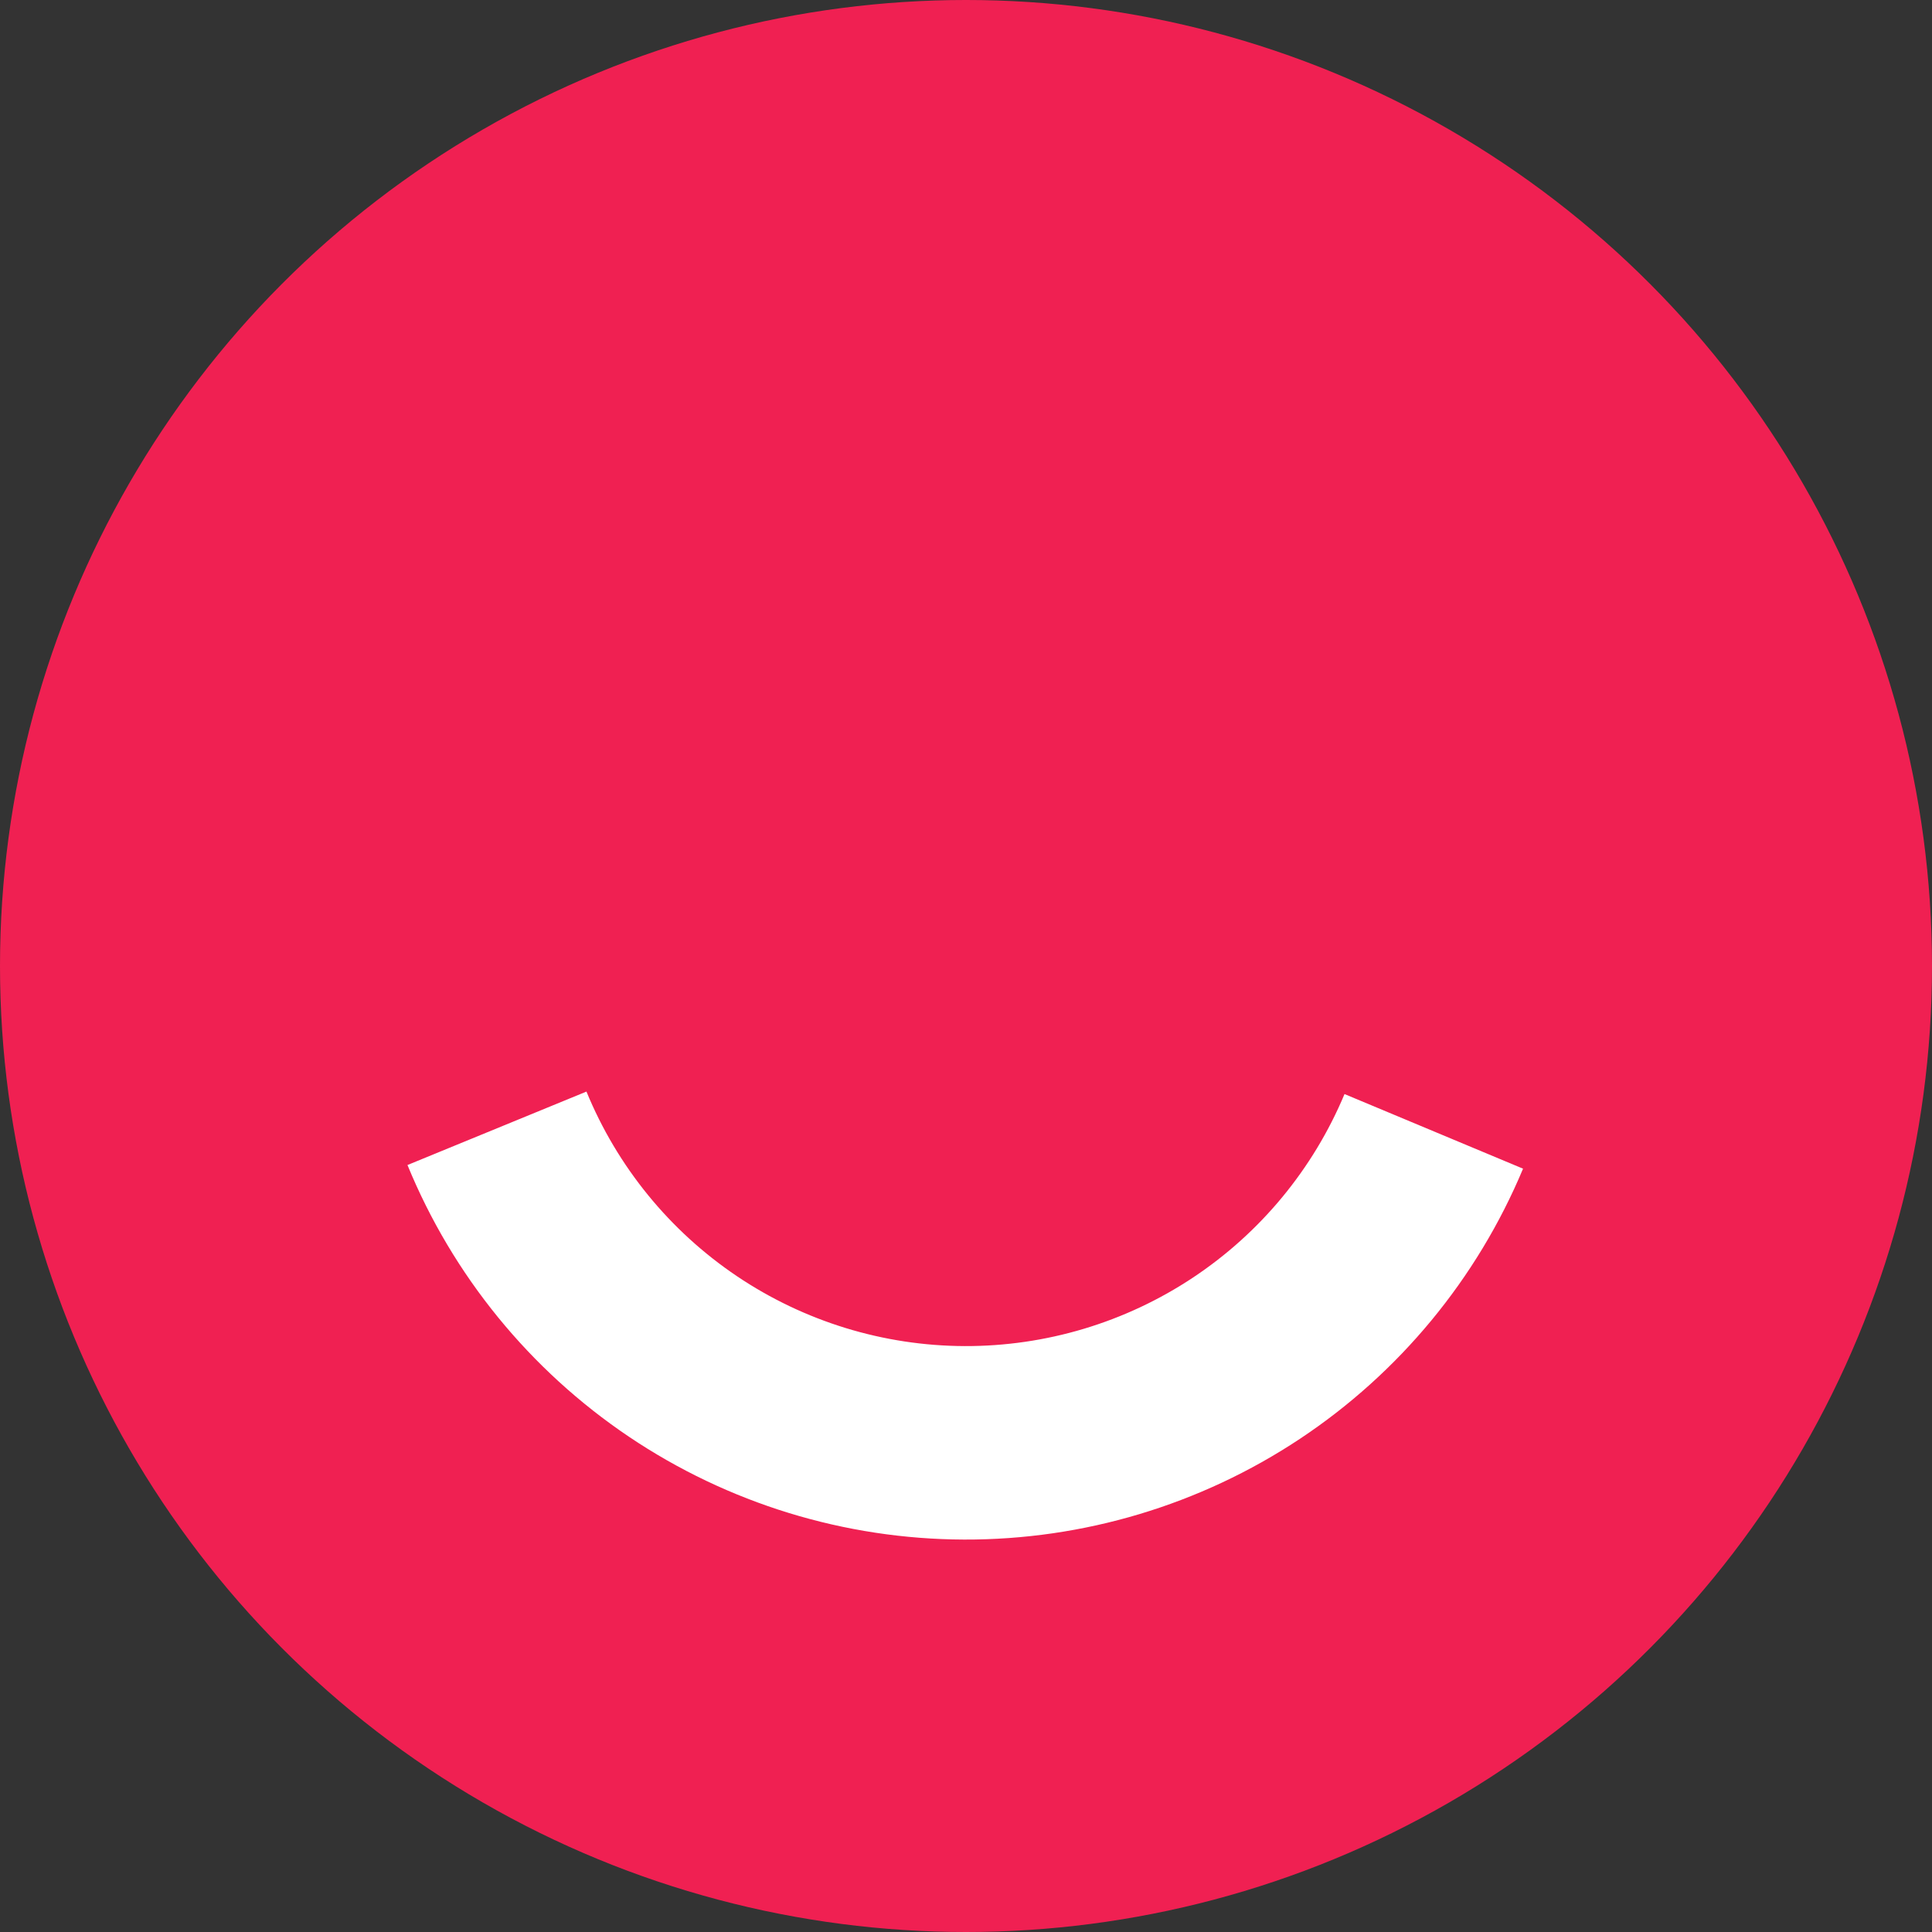
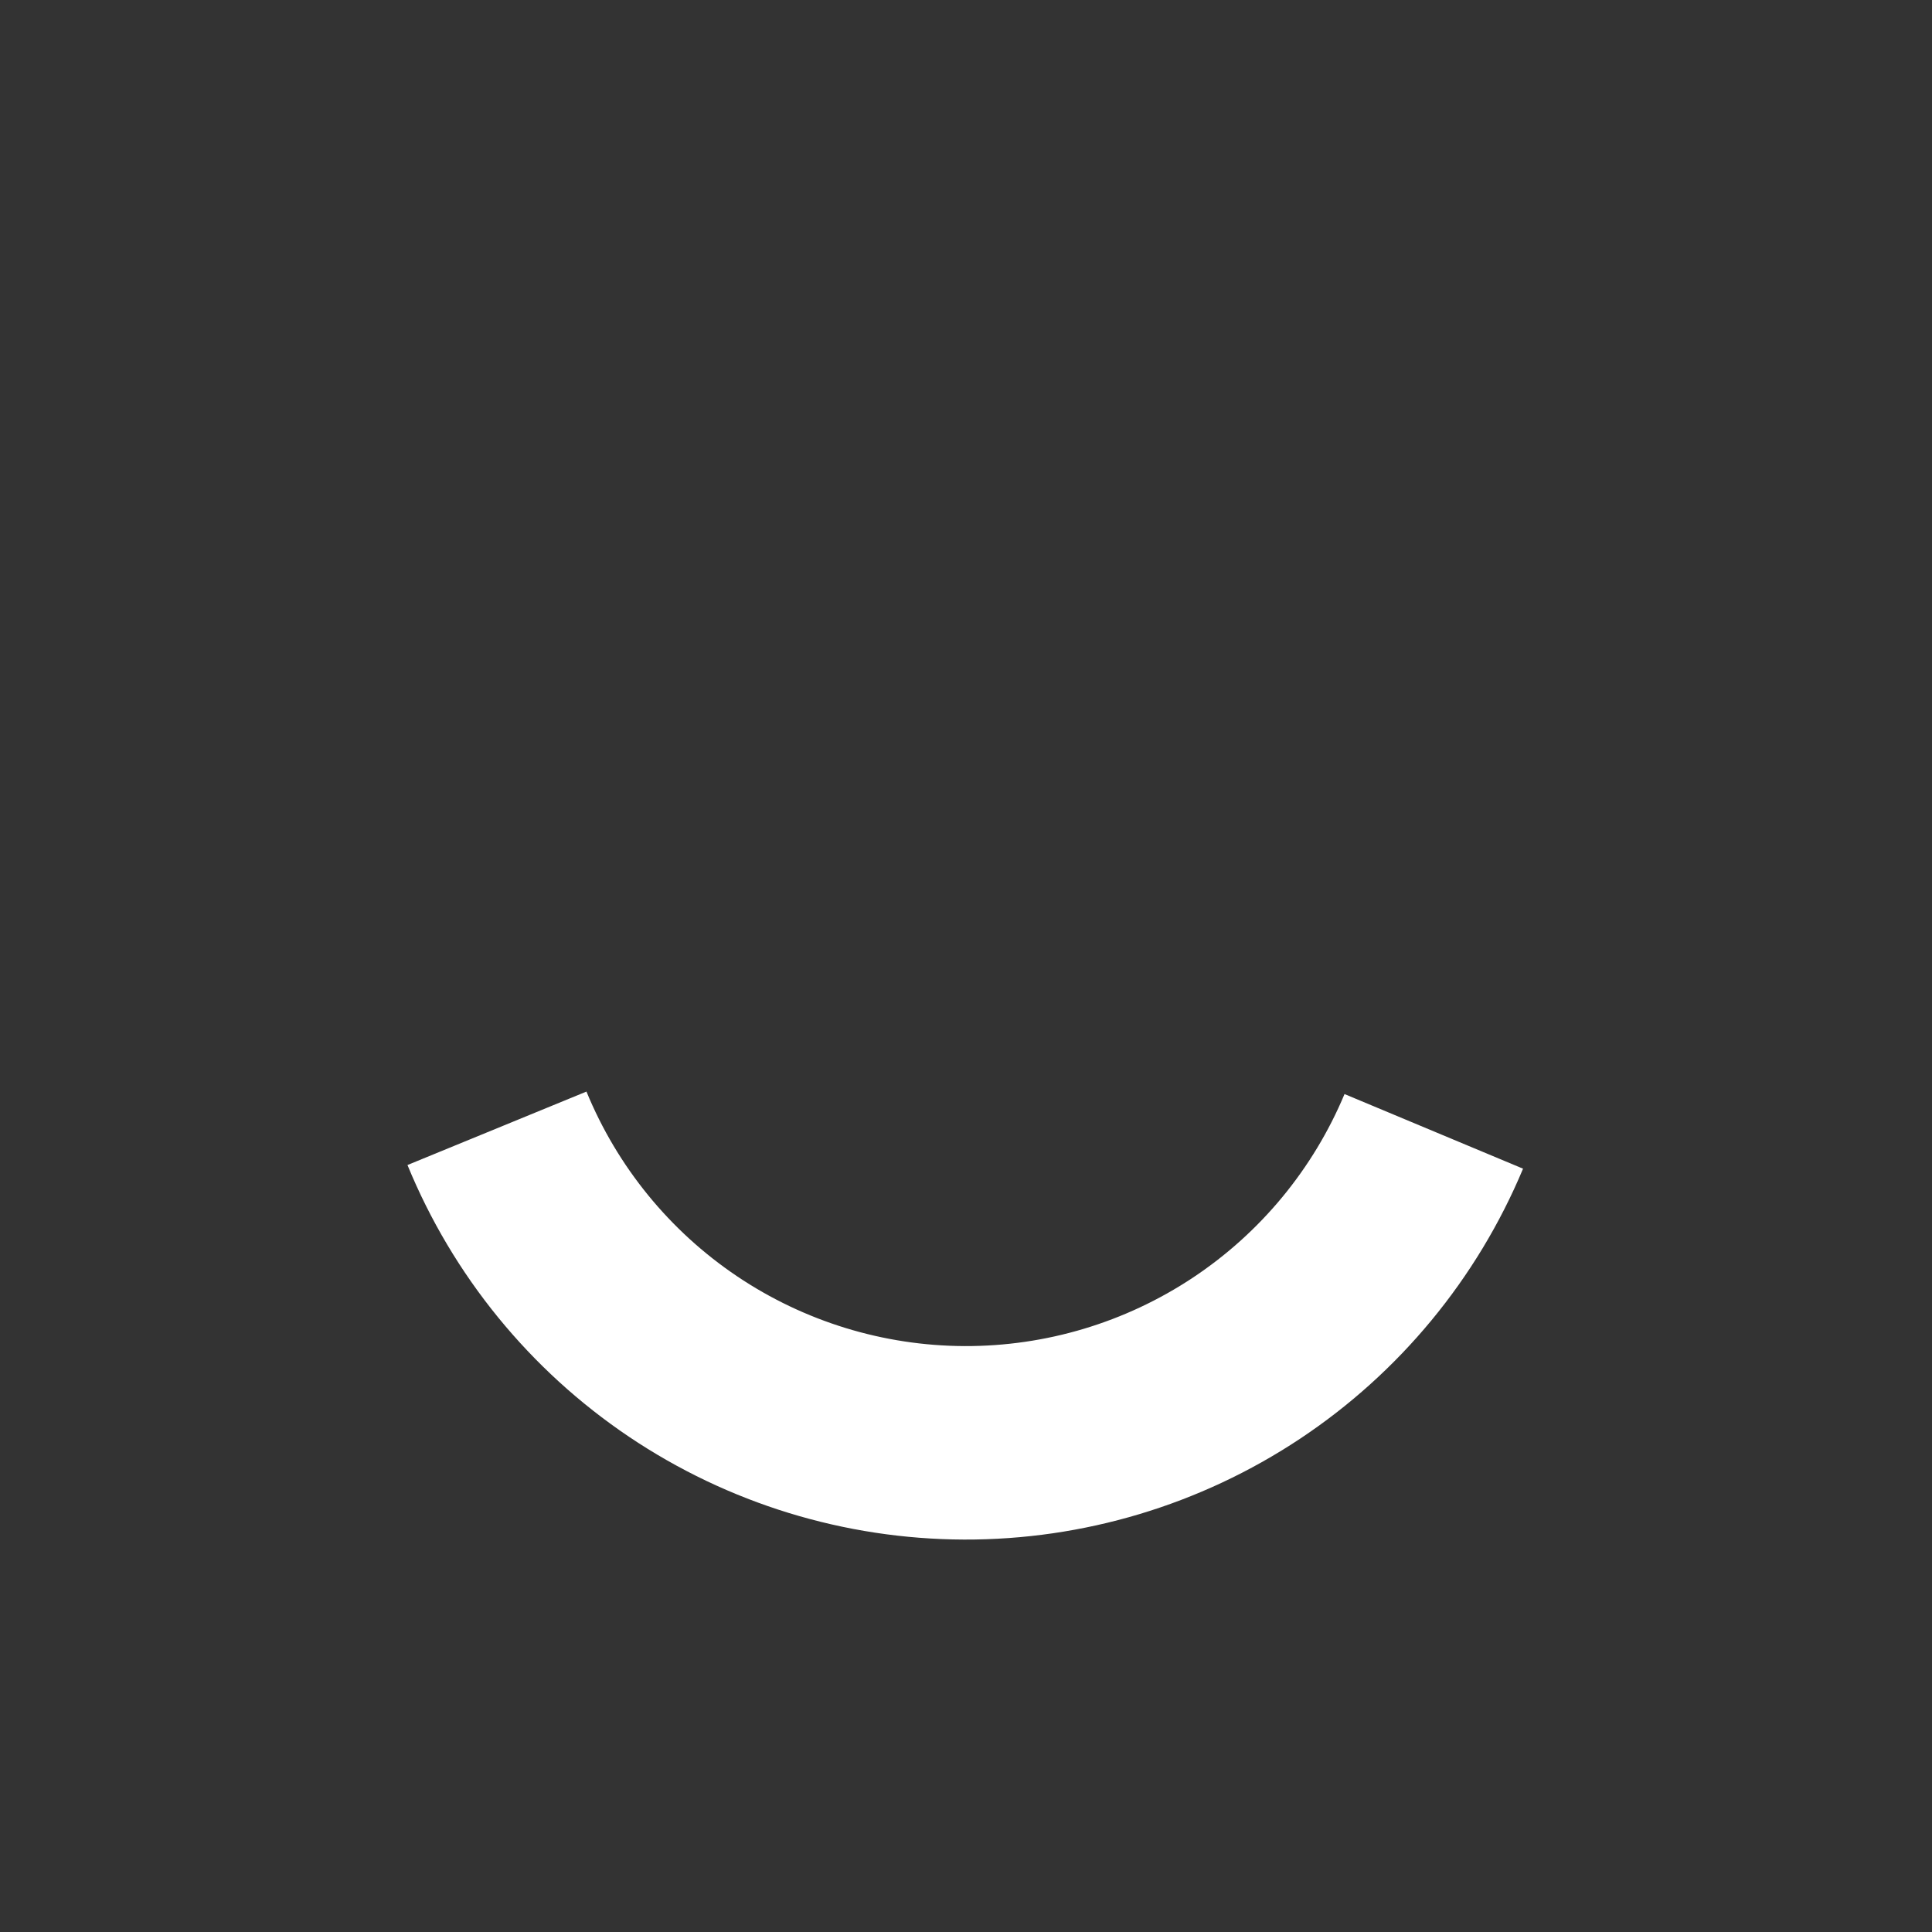
<svg xmlns="http://www.w3.org/2000/svg" width="64" height="64" viewBox="0 0 64 64" fill="none">
  <rect x="0" y="0" width="64" height="64" fill="#333333" stroke="none" />
-   <circle cx="32" cy="32" r="32" fill="#F02052" />
  <path d="M50.453 38.714C48.927 42.363 46.353 45.479 43.057 47.666C39.761 49.852 35.89 51.013 31.935 51C27.979 50.987 24.116 49.801 20.834 47.593C17.553 45.385 14.999 42.253 13.498 38.593L19.427 36.16C20.448 38.647 22.183 40.775 24.413 42.276C26.643 43.776 29.268 44.582 31.956 44.591C34.644 44.599 37.274 43.811 39.514 42.325C41.754 40.839 43.502 38.722 44.539 36.242L50.453 38.714Z" fill="white" />
</svg>